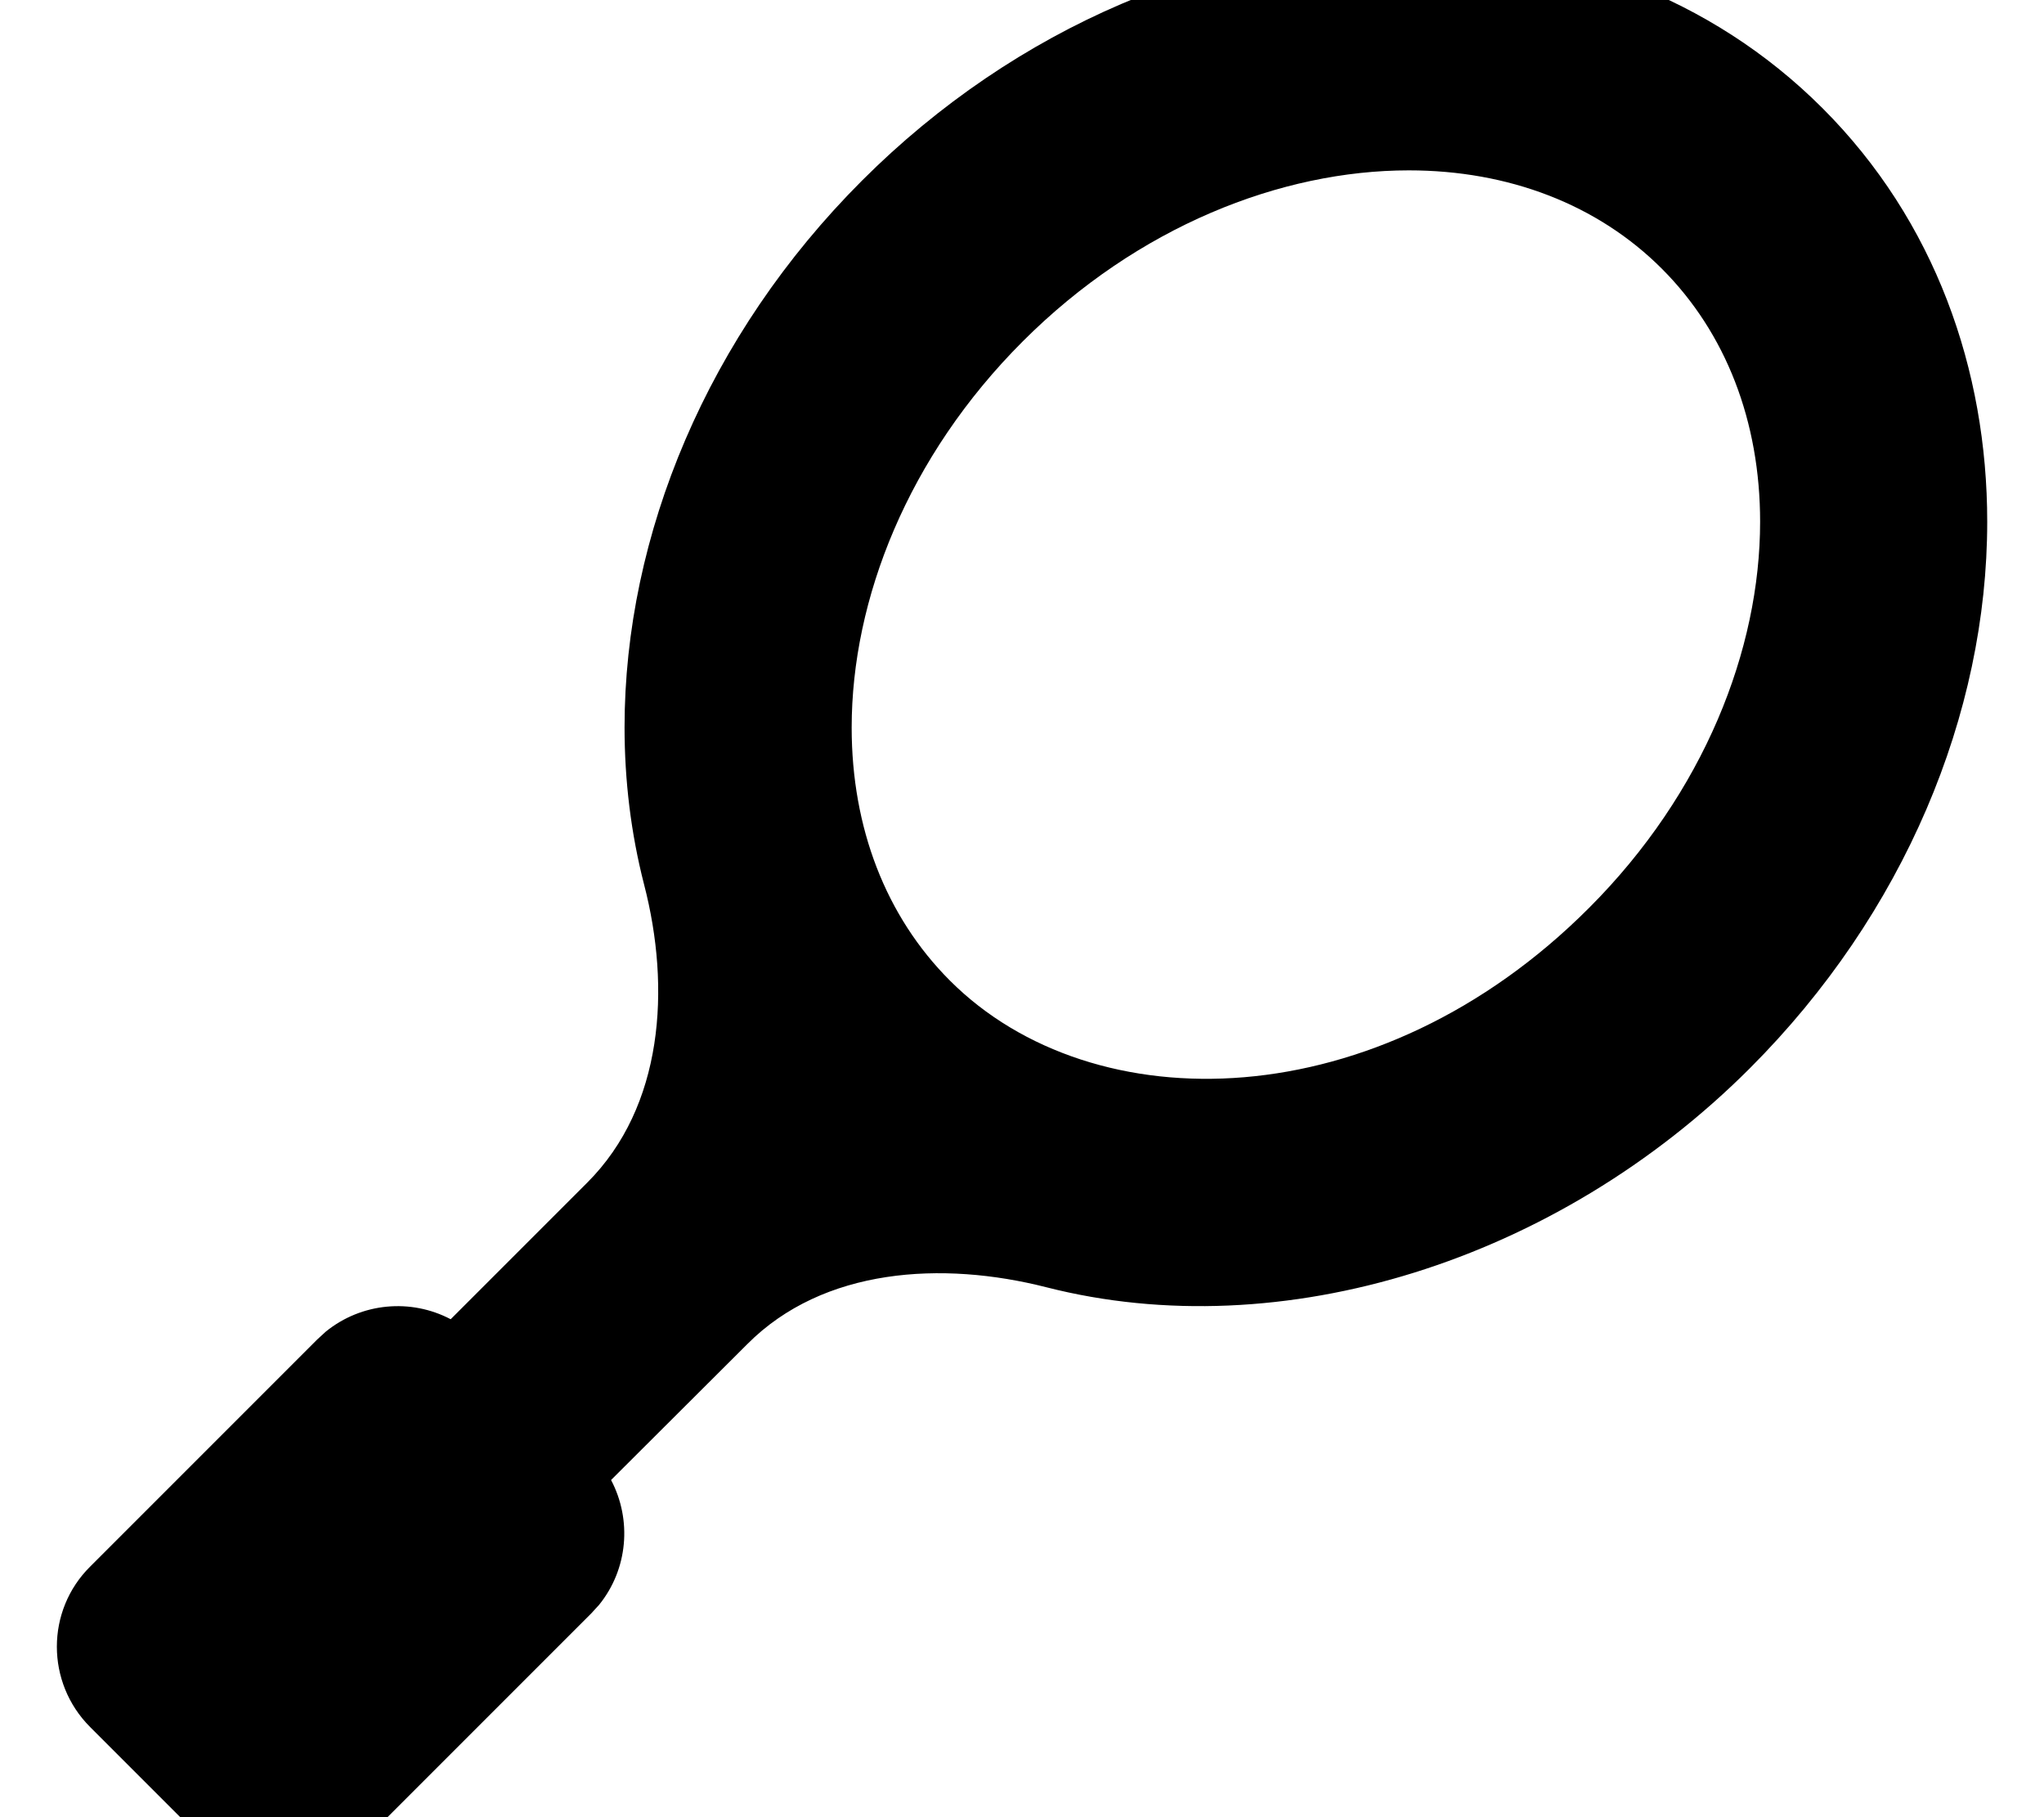
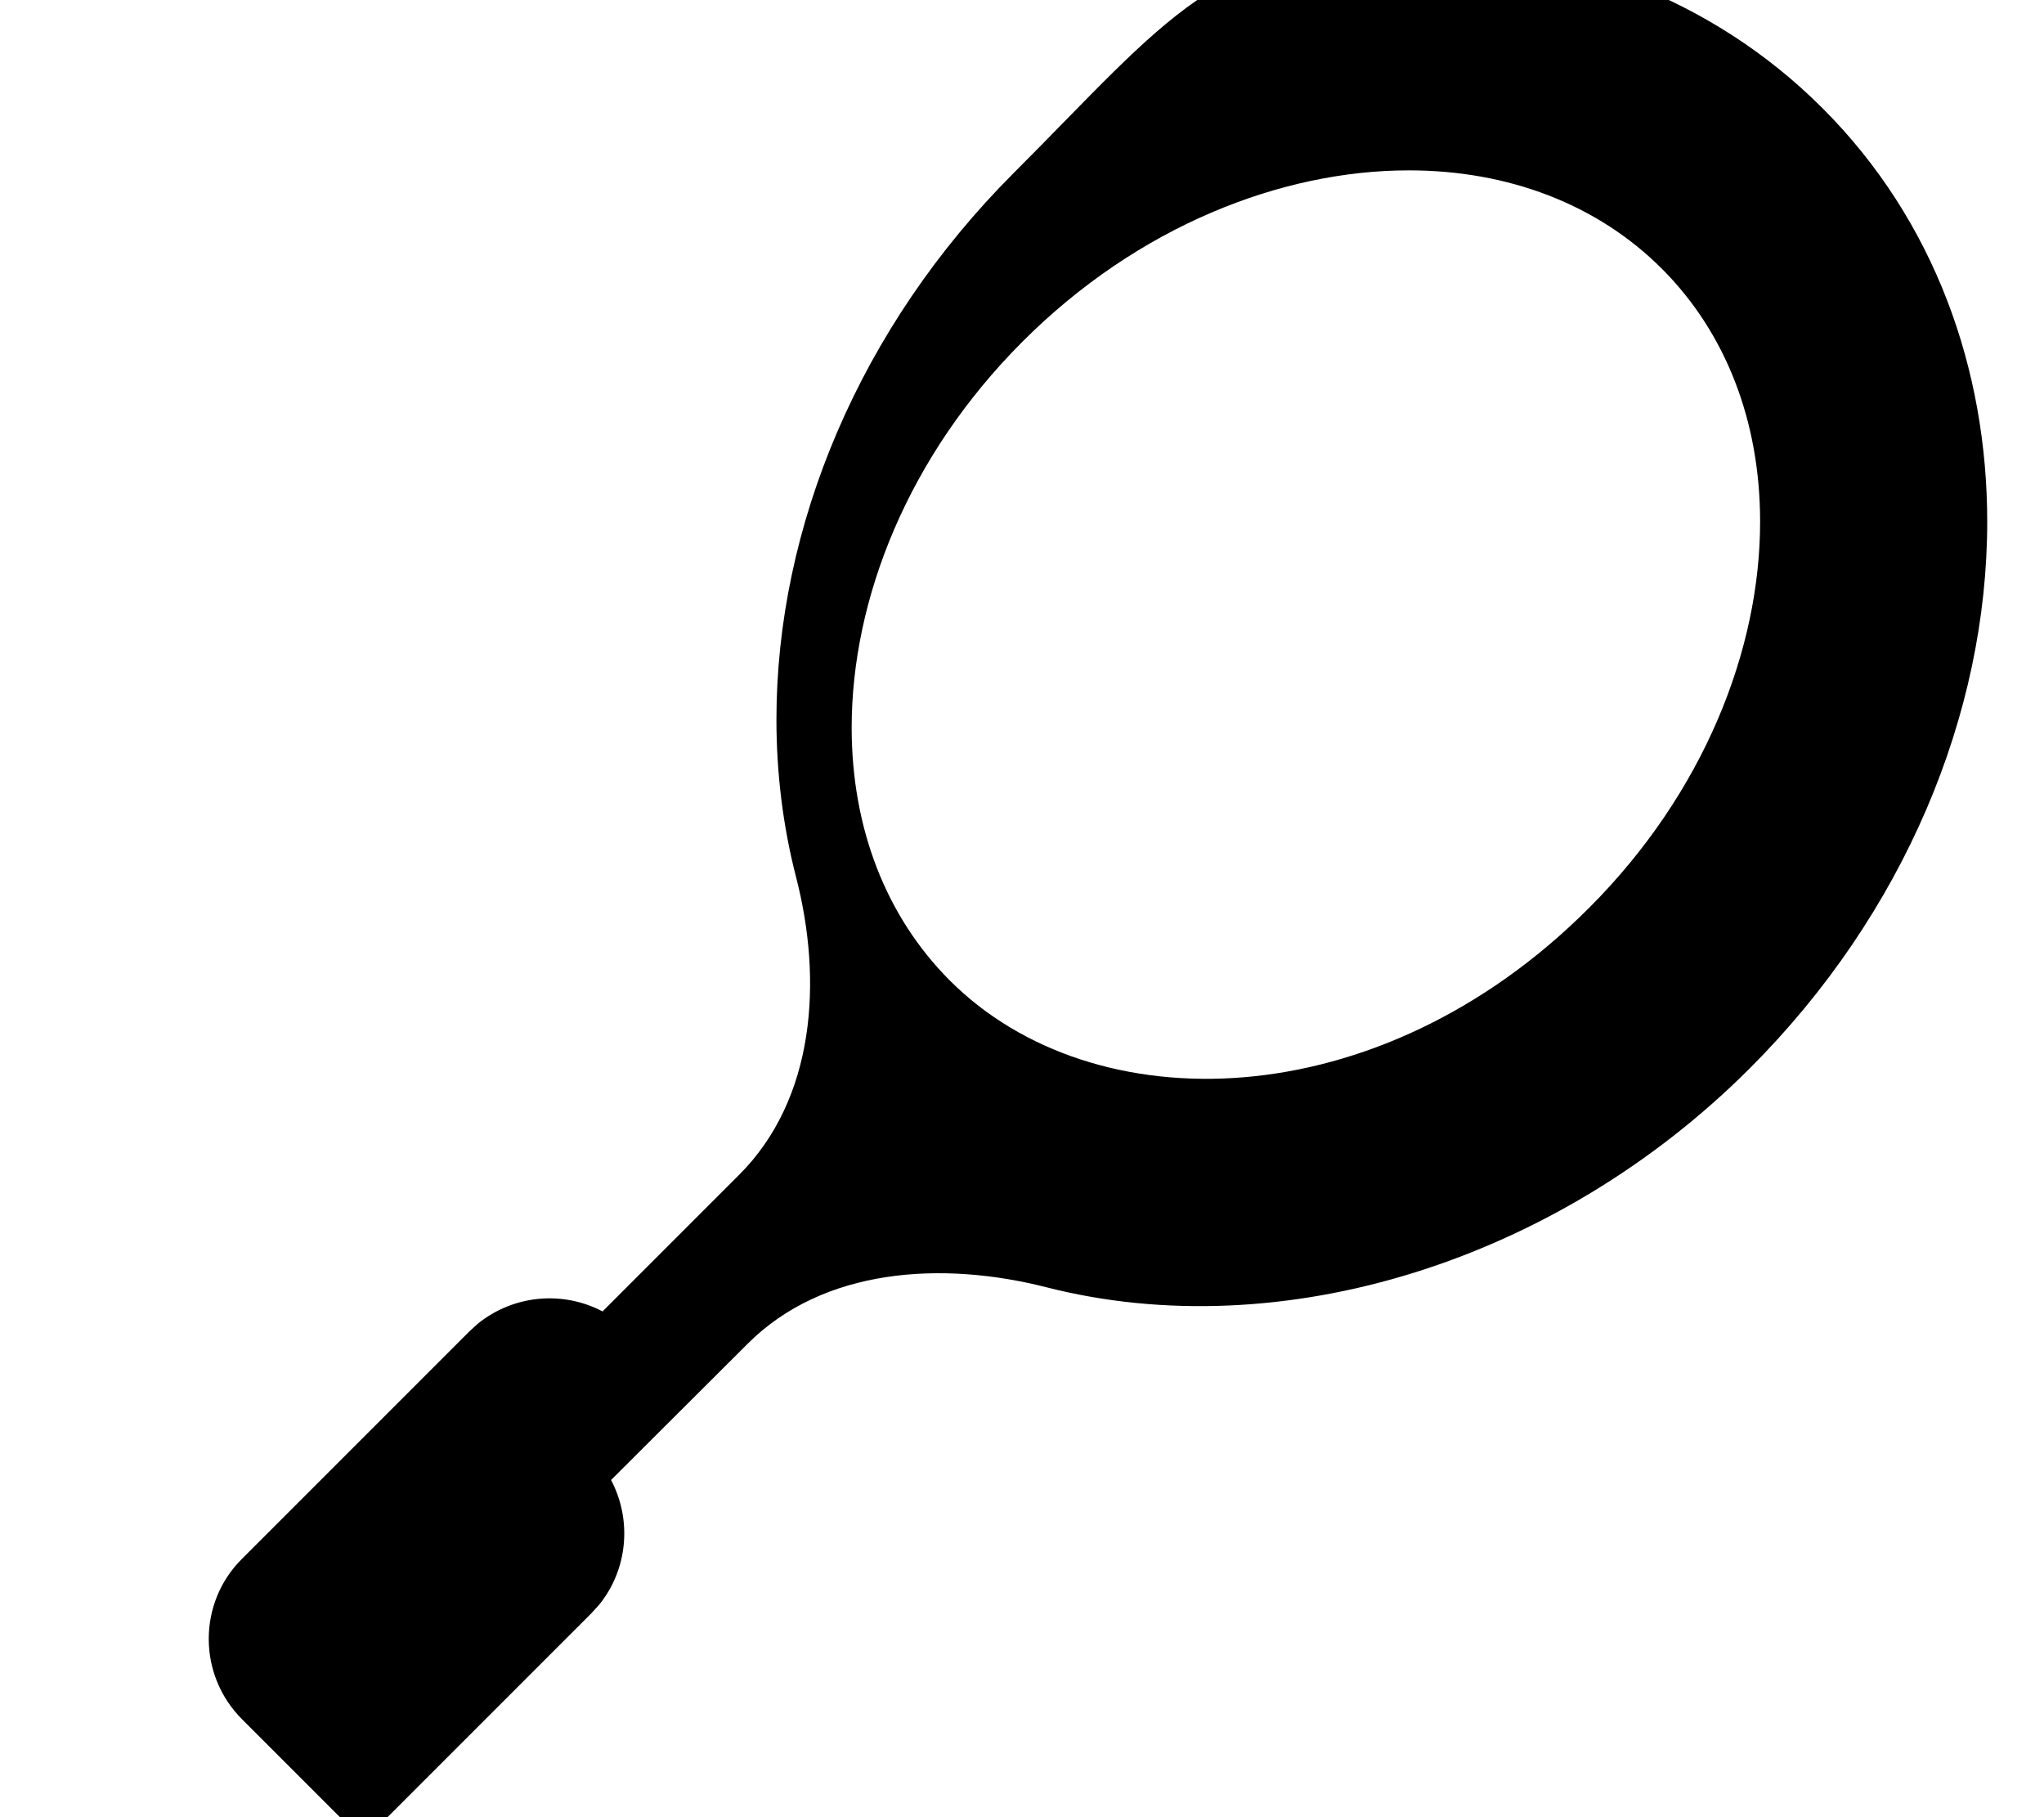
<svg xmlns="http://www.w3.org/2000/svg" viewBox="0 0 576 512">
-   <path fill="currentColor" d="M397-16c42.8 0 84.9 14.8 116.6 46.5S560 104.2 560 147c0 54.2-23.4 110.5-66.9 154-54.4 54.4-131.9 78.6-198.2 61.7-29.4-7.5-62.9-5.5-84.3 16L172.2 417c5.9 11.2 4.8 25.1-3.4 35.2l-2.2 2.4-64 64c-11.7 11.7-30.2 12.4-42.8 2.2l-2.4-2.2-32-32c-12.5-12.5-12.5-32.8 0-45.2l64-64 2.4-2.2c10.1-8.2 24-9.4 35.2-3.5l38.5-38.5c21.4-21.4 23.6-54.7 16-84-3.7-14.4-5.5-29.3-5.5-44.3 0-54.2 23.4-110.5 66.9-154S342.8-16 397-16zm0 64c-36 0-76.4 15.8-108.8 48.2S240 168.9 240 205c0 28.2 9.6 53.2 27.7 71.3 40.4 40.4 120.7 39 180.1-20.5 32.4-32.4 48.2-72.8 48.2-108.8 0-28.2-9.6-53.2-27.7-71.3S425.1 48 397 48z" />
+   <path fill="currentColor" d="M397-16c42.8 0 84.9 14.8 116.6 46.5S560 104.2 560 147c0 54.2-23.4 110.5-66.9 154-54.4 54.4-131.9 78.6-198.2 61.7-29.4-7.5-62.9-5.5-84.3 16L172.2 417c5.9 11.2 4.8 25.1-3.4 35.2l-2.2 2.4-64 64l-2.4-2.2-32-32c-12.5-12.5-12.5-32.8 0-45.2l64-64 2.4-2.2c10.1-8.2 24-9.4 35.2-3.5l38.5-38.5c21.4-21.4 23.6-54.7 16-84-3.7-14.4-5.5-29.3-5.5-44.3 0-54.2 23.4-110.5 66.9-154S342.8-16 397-16zm0 64c-36 0-76.4 15.8-108.8 48.2S240 168.9 240 205c0 28.2 9.6 53.2 27.7 71.3 40.4 40.4 120.7 39 180.1-20.5 32.4-32.4 48.2-72.8 48.2-108.8 0-28.2-9.6-53.2-27.7-71.3S425.1 48 397 48z" />
</svg>